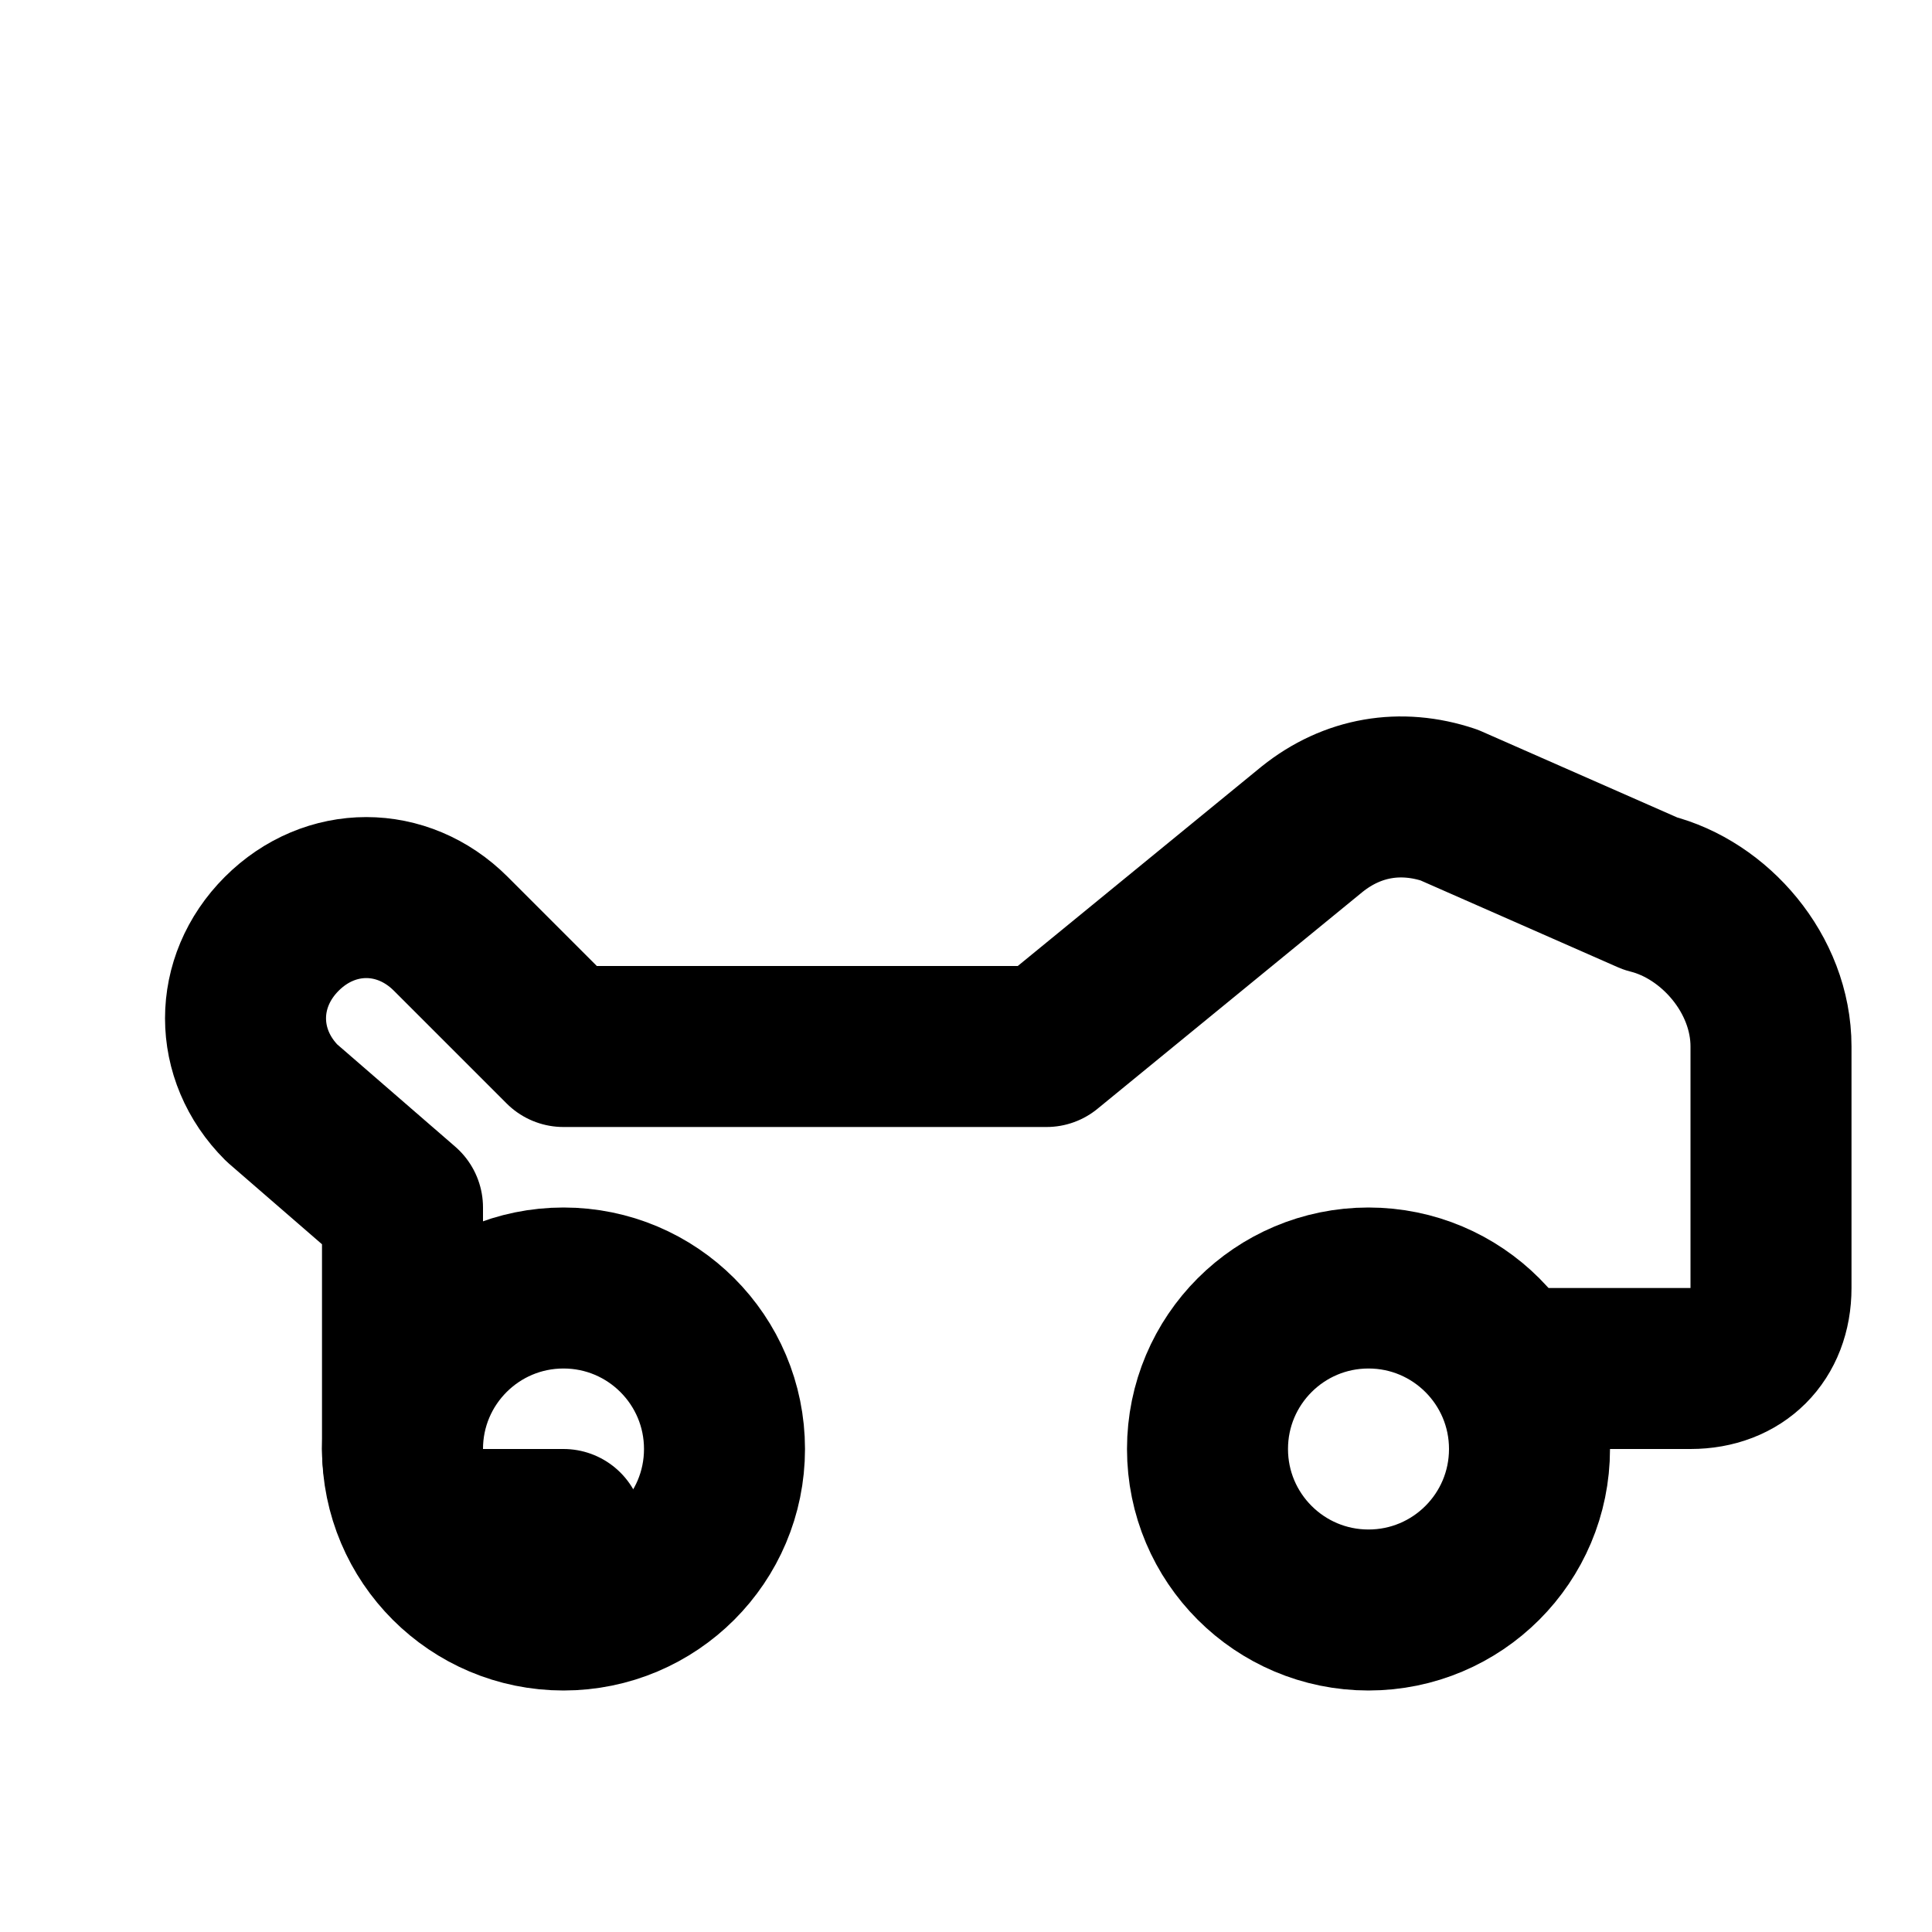
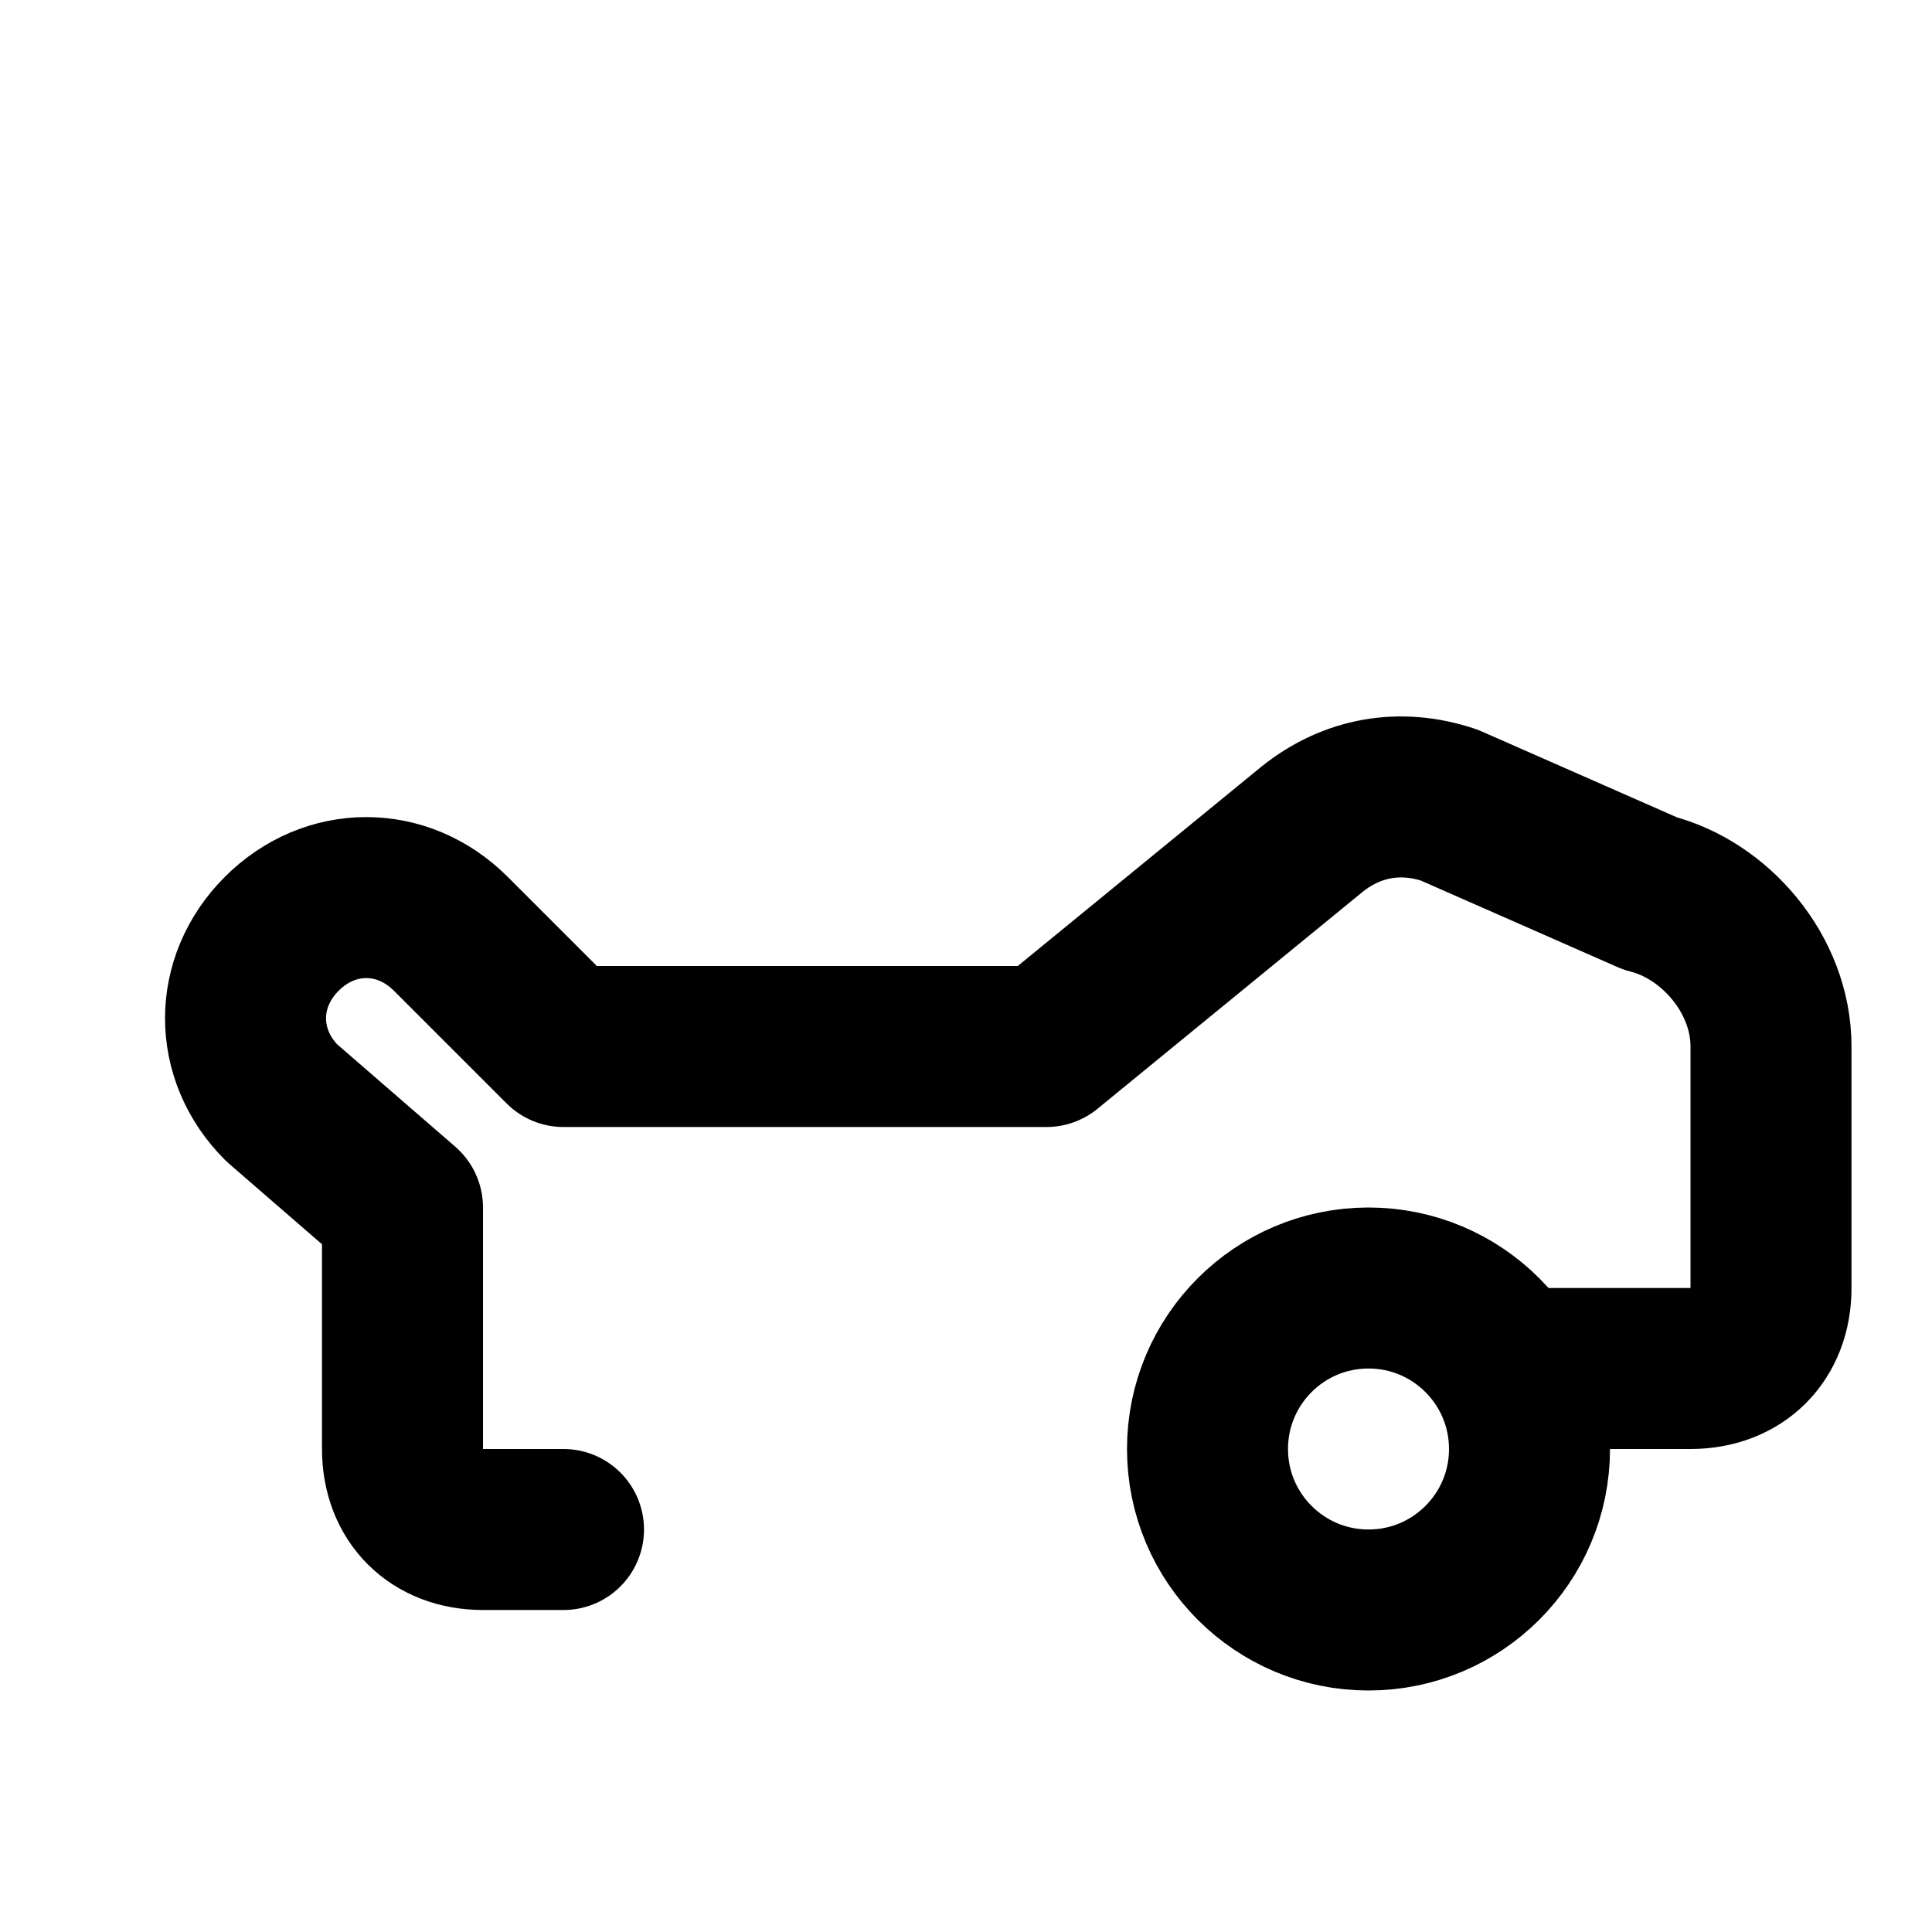
<svg xmlns="http://www.w3.org/2000/svg" width="24" height="24" viewBox="0 0 24 24" fill="none" stroke="currentColor" stroke-width="2" stroke-linecap="round" stroke-linejoin="round">
  <path d="M19 17h2c.6 0 1-.4 1-1v-3c0-.9-.7-1.7-1.5-1.9L18 10c-.6-.2-1.2-.1-1.7.3L13 13H7l-1.4-1.4c-.6-.6-1.5-.6-2.1 0-.6.6-.6 1.5 0 2.1L5 15v3c0 .6.4 1 1 1h1" />
-   <circle cx="7" cy="18" r="2" />
  <circle cx="17" cy="18" r="2" />
</svg>